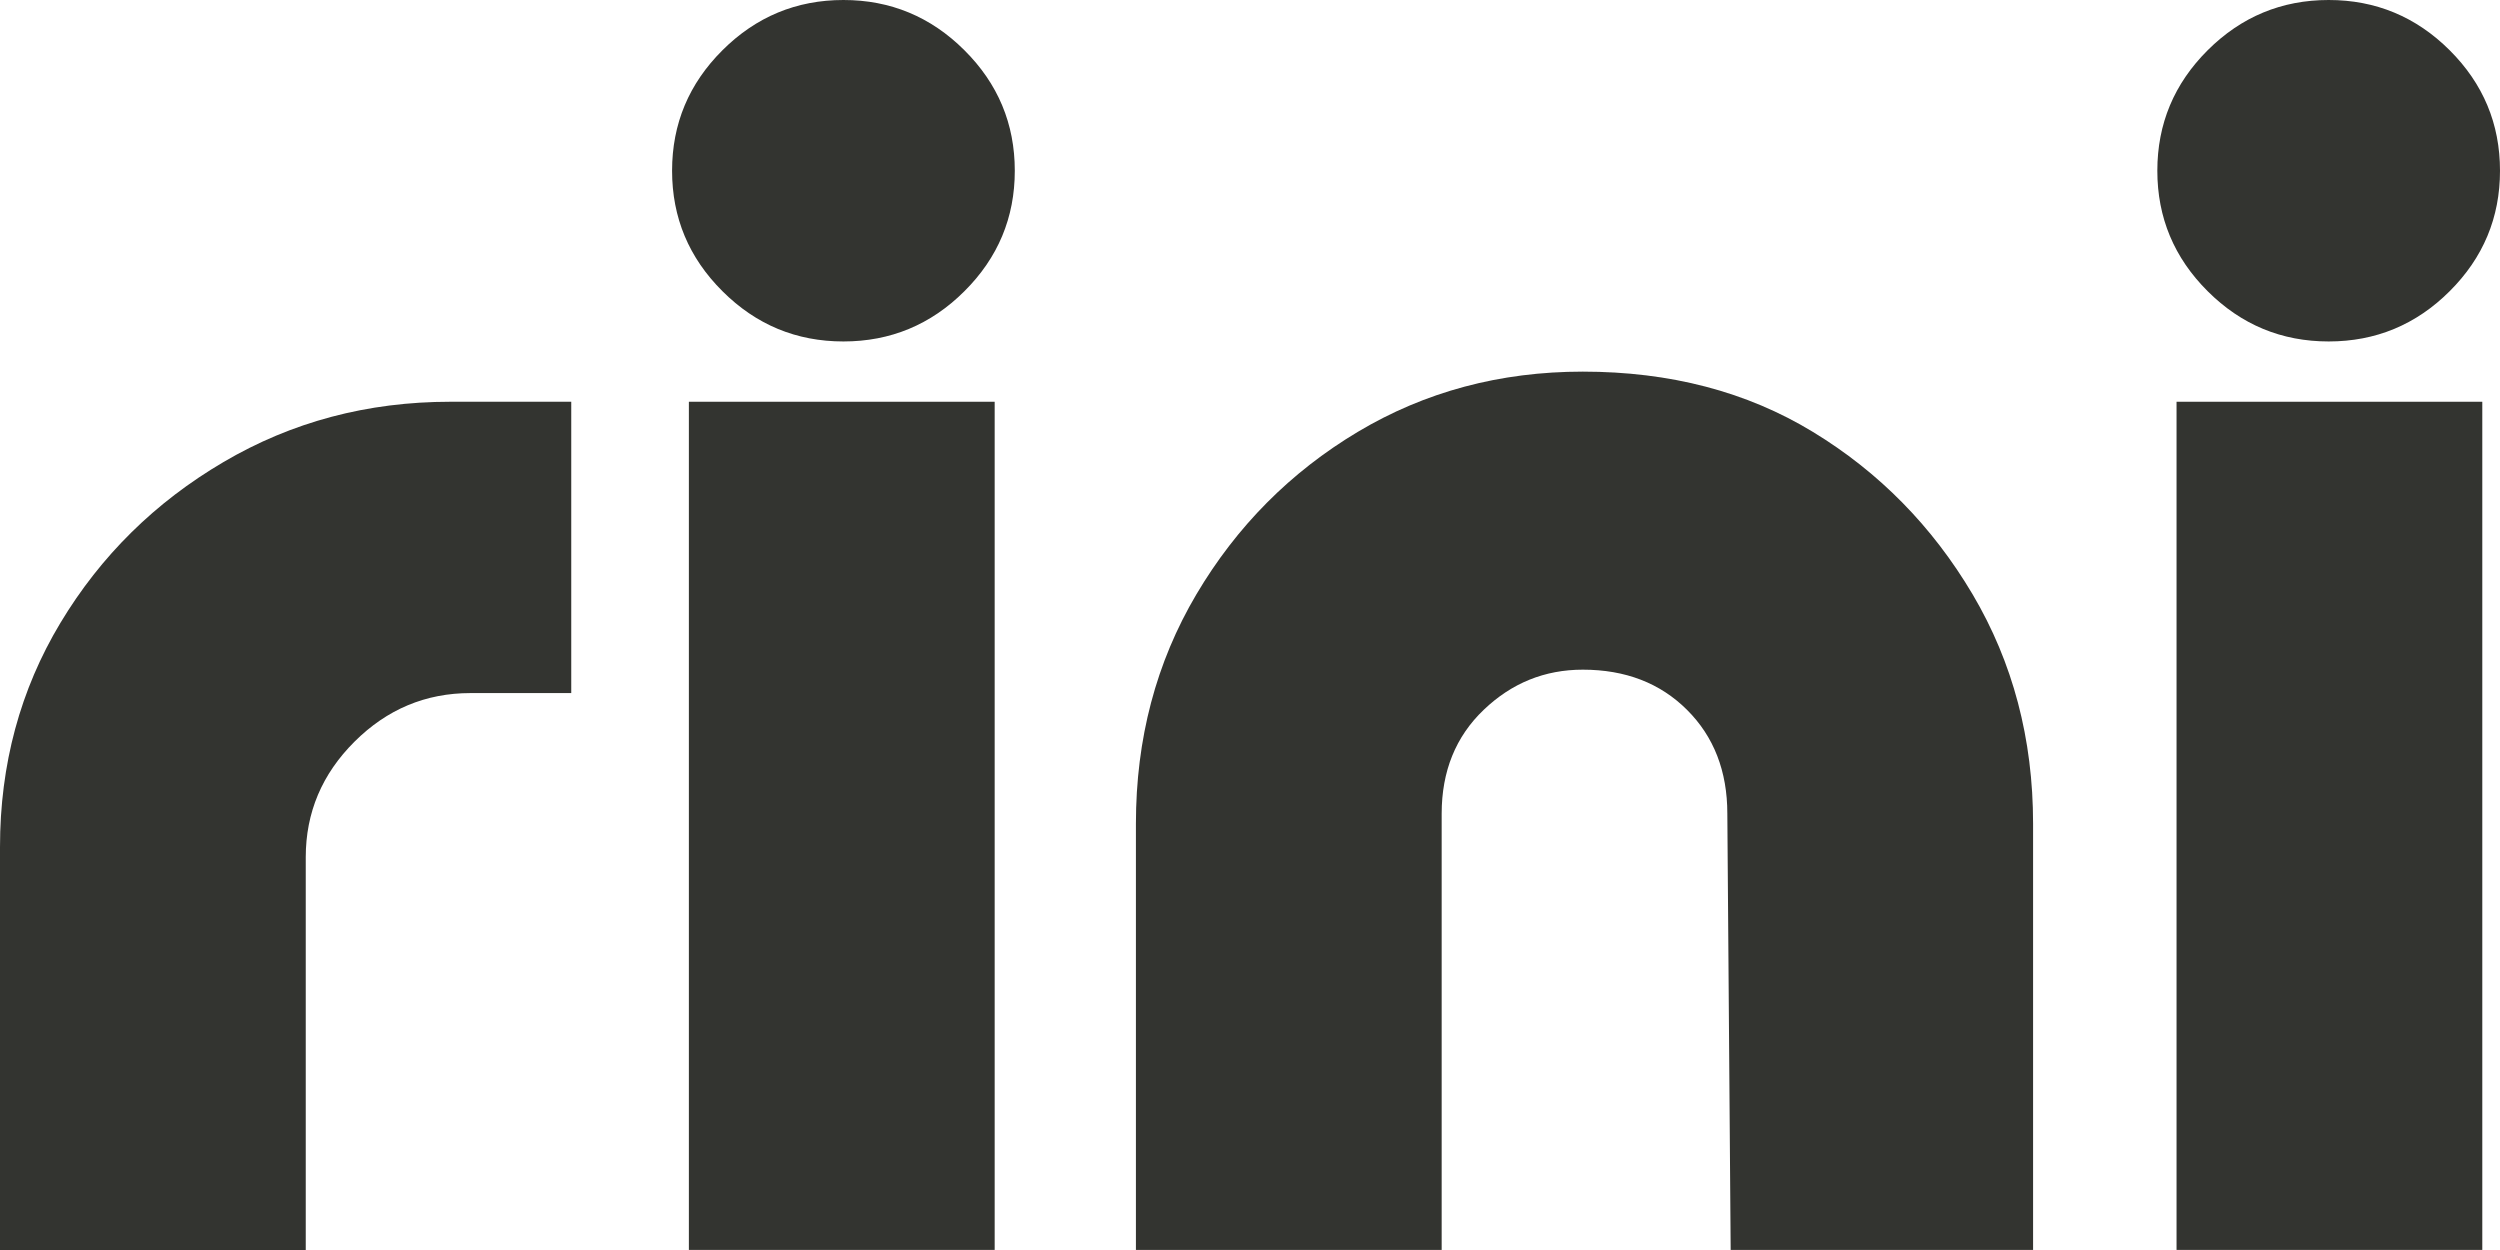
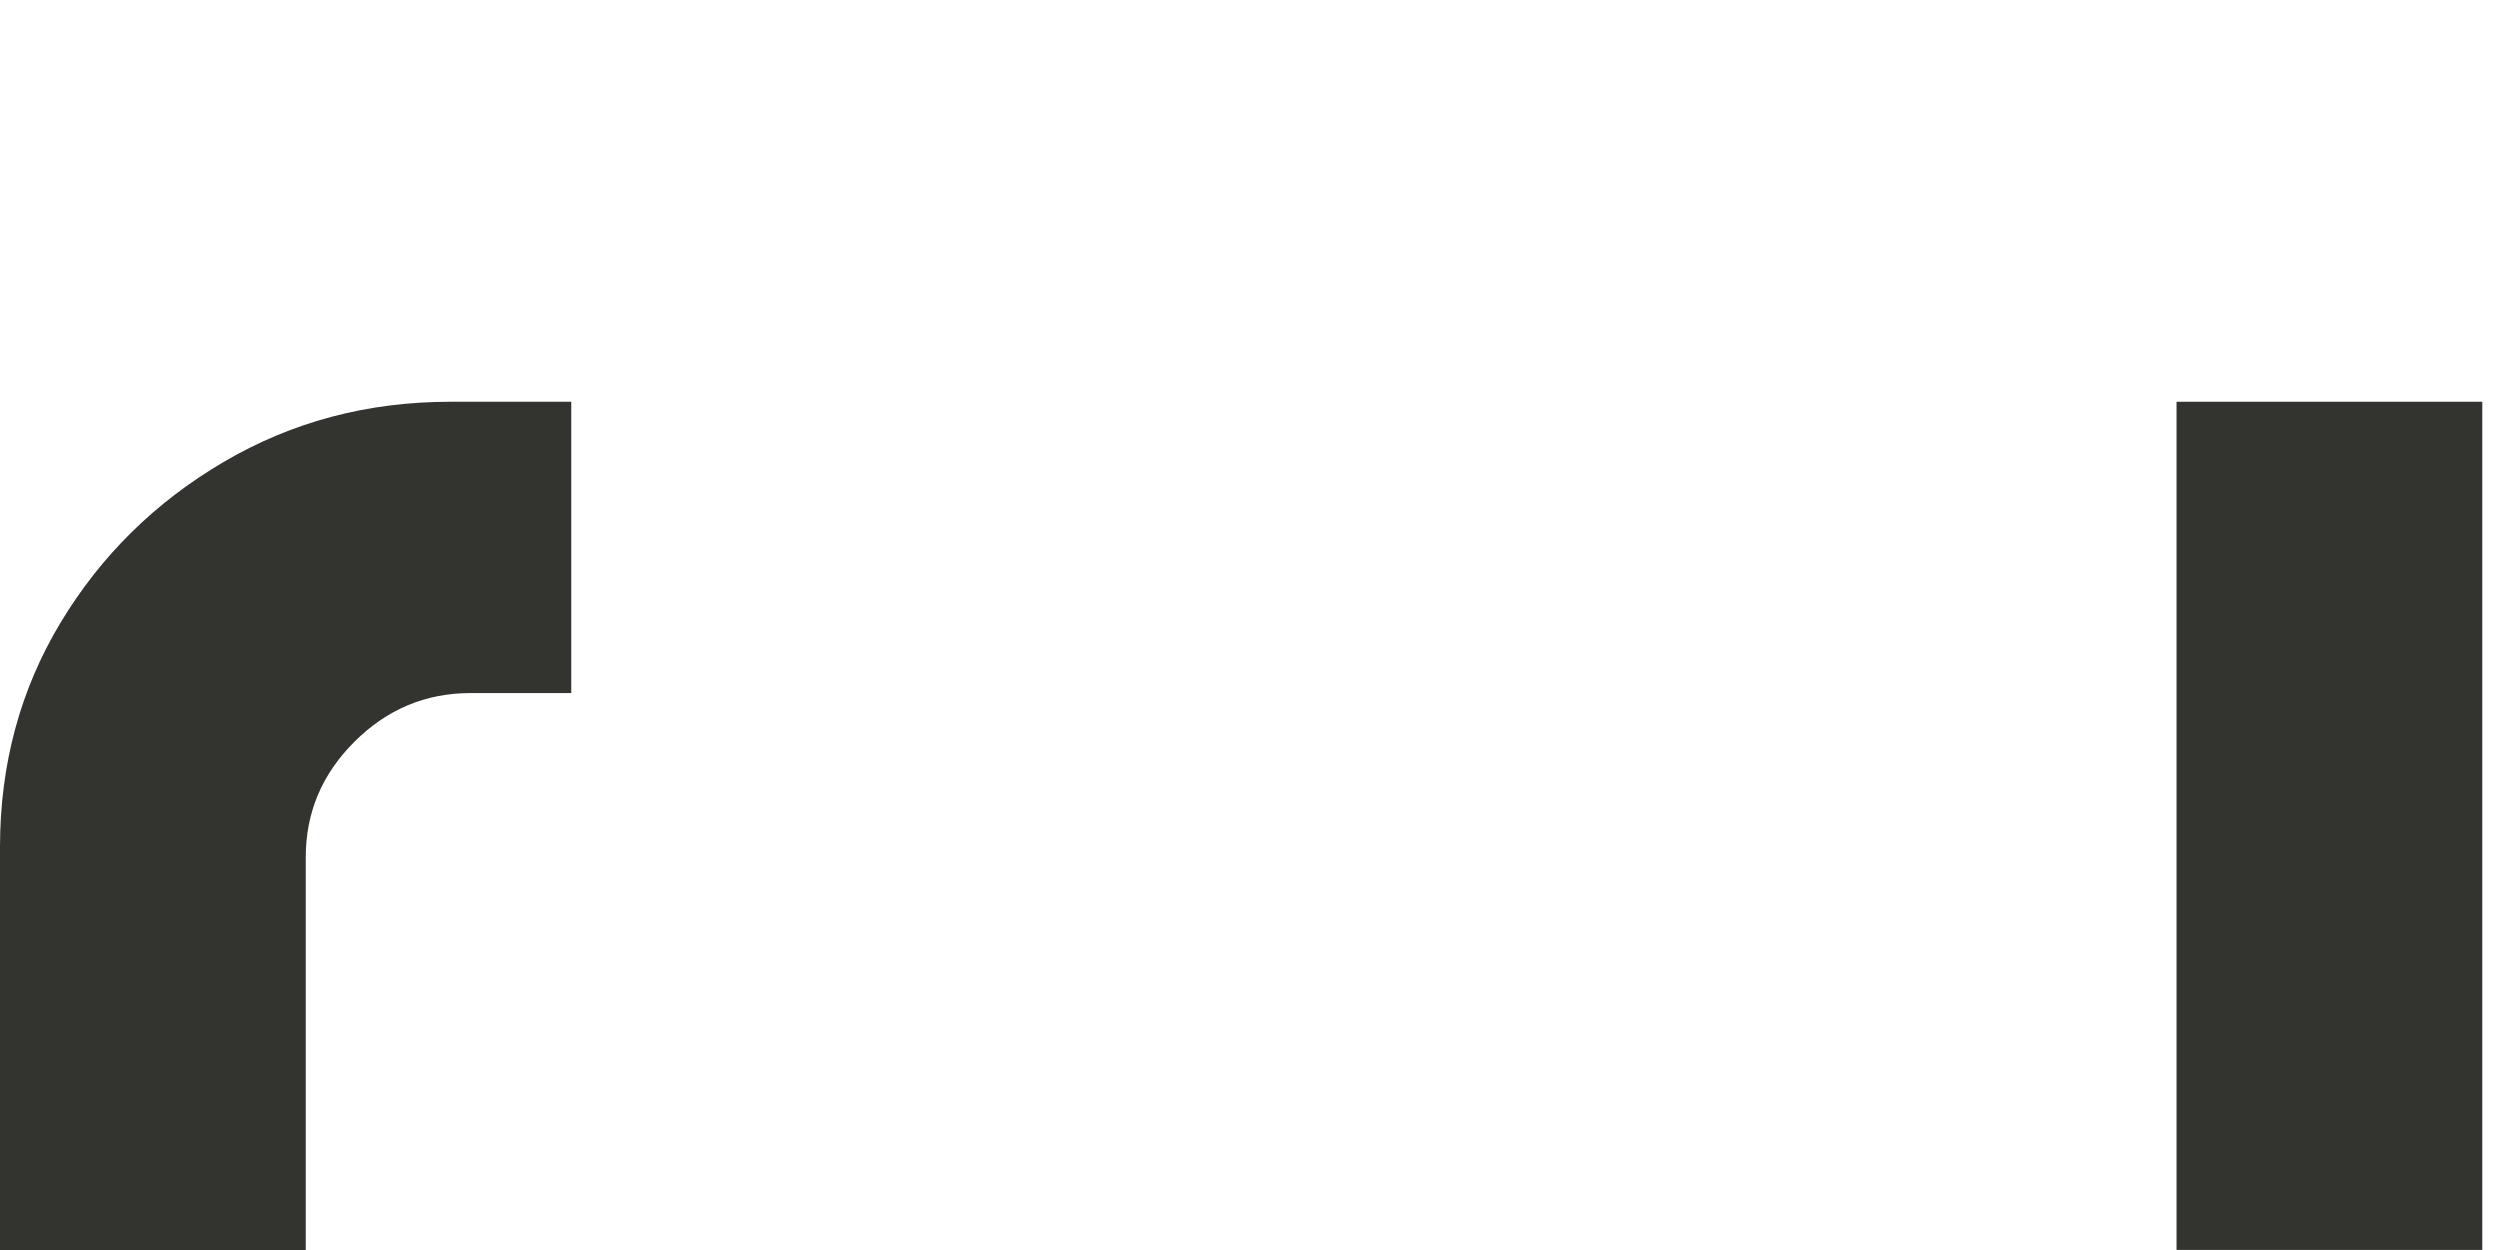
<svg xmlns="http://www.w3.org/2000/svg" width="60" height="30" viewBox="0 0 60 30" fill="none">
  <path d="M59.575 9.642H52.237V29.998H59.575V9.642Z" fill="#333430" />
  <path d="M0 20.33C0 18.349 0.485 16.553 1.452 14.946C2.42 13.338 3.722 12.054 5.364 11.089C7.004 10.125 8.817 9.642 10.807 9.642H13.71V16.634H11.29C10.214 16.634 9.287 17.024 8.508 17.8C7.728 18.577 7.338 19.501 7.338 20.572V30H0V20.33Z" fill="#333430" />
-   <path d="M20.242 8.195C19.113 8.195 18.146 7.794 17.34 6.99C16.533 6.187 16.13 5.223 16.13 4.098C16.13 2.972 16.533 2.008 17.34 1.205C18.146 0.402 19.115 0 20.242 0C21.37 0 22.339 0.402 23.145 1.205C23.952 2.008 24.355 2.972 24.355 4.098C24.355 5.223 23.952 6.187 23.145 6.99C22.339 7.794 21.37 8.195 20.242 8.195Z" fill="#333430" />
-   <path d="M23.872 9.642H16.533V29.998H23.872V9.642Z" fill="#333430" />
-   <path d="M37.985 8.919C40.082 8.919 41.923 9.4 43.51 10.366C45.095 11.33 46.374 12.629 47.342 14.263C48.309 15.898 48.794 17.733 48.794 19.767V29.998H41.536L41.456 19.527C41.456 18.51 41.133 17.678 40.488 17.036C39.843 16.393 39.008 16.072 37.988 16.072C37.073 16.072 36.281 16.393 35.609 17.036C34.937 17.678 34.6 18.51 34.6 19.527V29.998H27.262V19.767C27.262 17.732 27.747 15.898 28.714 14.263C29.682 12.629 30.973 11.33 32.585 10.366C34.199 9.402 35.999 8.919 37.988 8.919H37.985Z" fill="#333430" />
-   <path d="M55.888 8.195C54.759 8.195 53.791 7.794 52.985 6.99C52.179 6.187 51.776 5.223 51.776 4.098C51.776 2.972 52.179 2.008 52.985 1.205C53.791 0.402 54.76 0 55.888 0C57.016 0 57.985 0.402 58.791 1.205C59.597 2.008 60 2.972 60 4.098C60 5.223 59.597 6.187 58.791 6.99C57.985 7.794 57.016 8.195 55.888 8.195Z" fill="#333430" />
</svg>